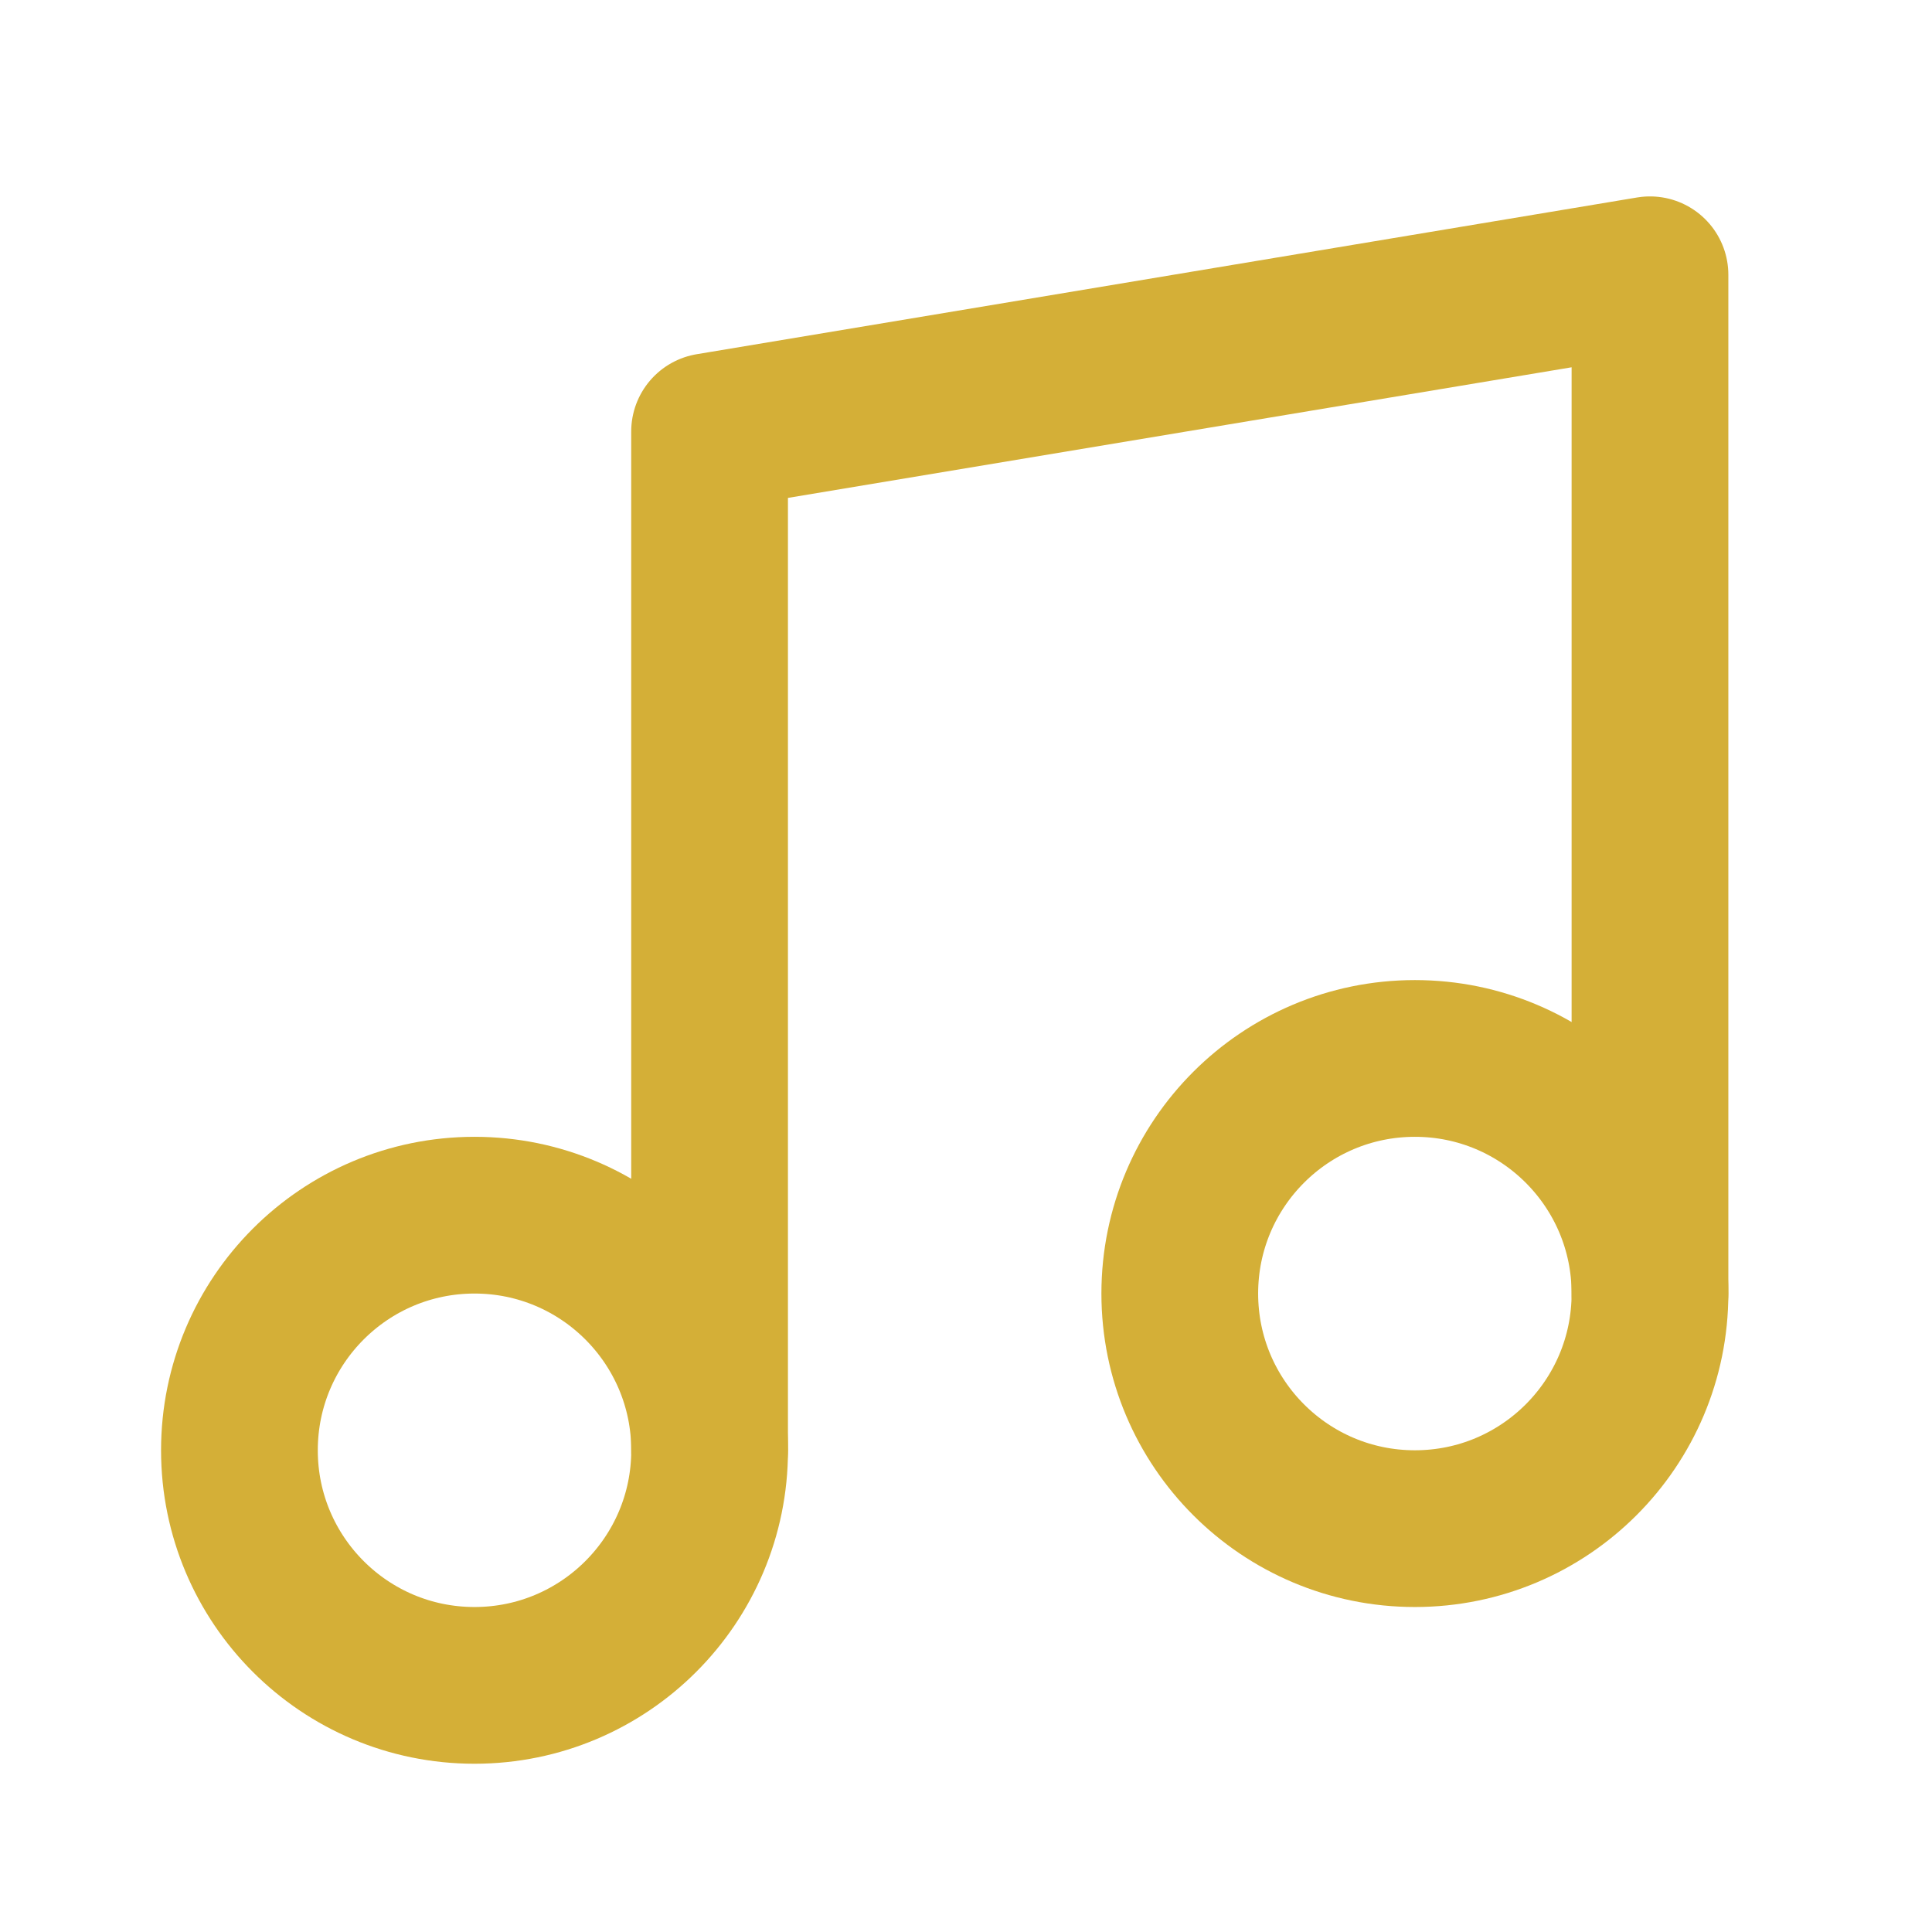
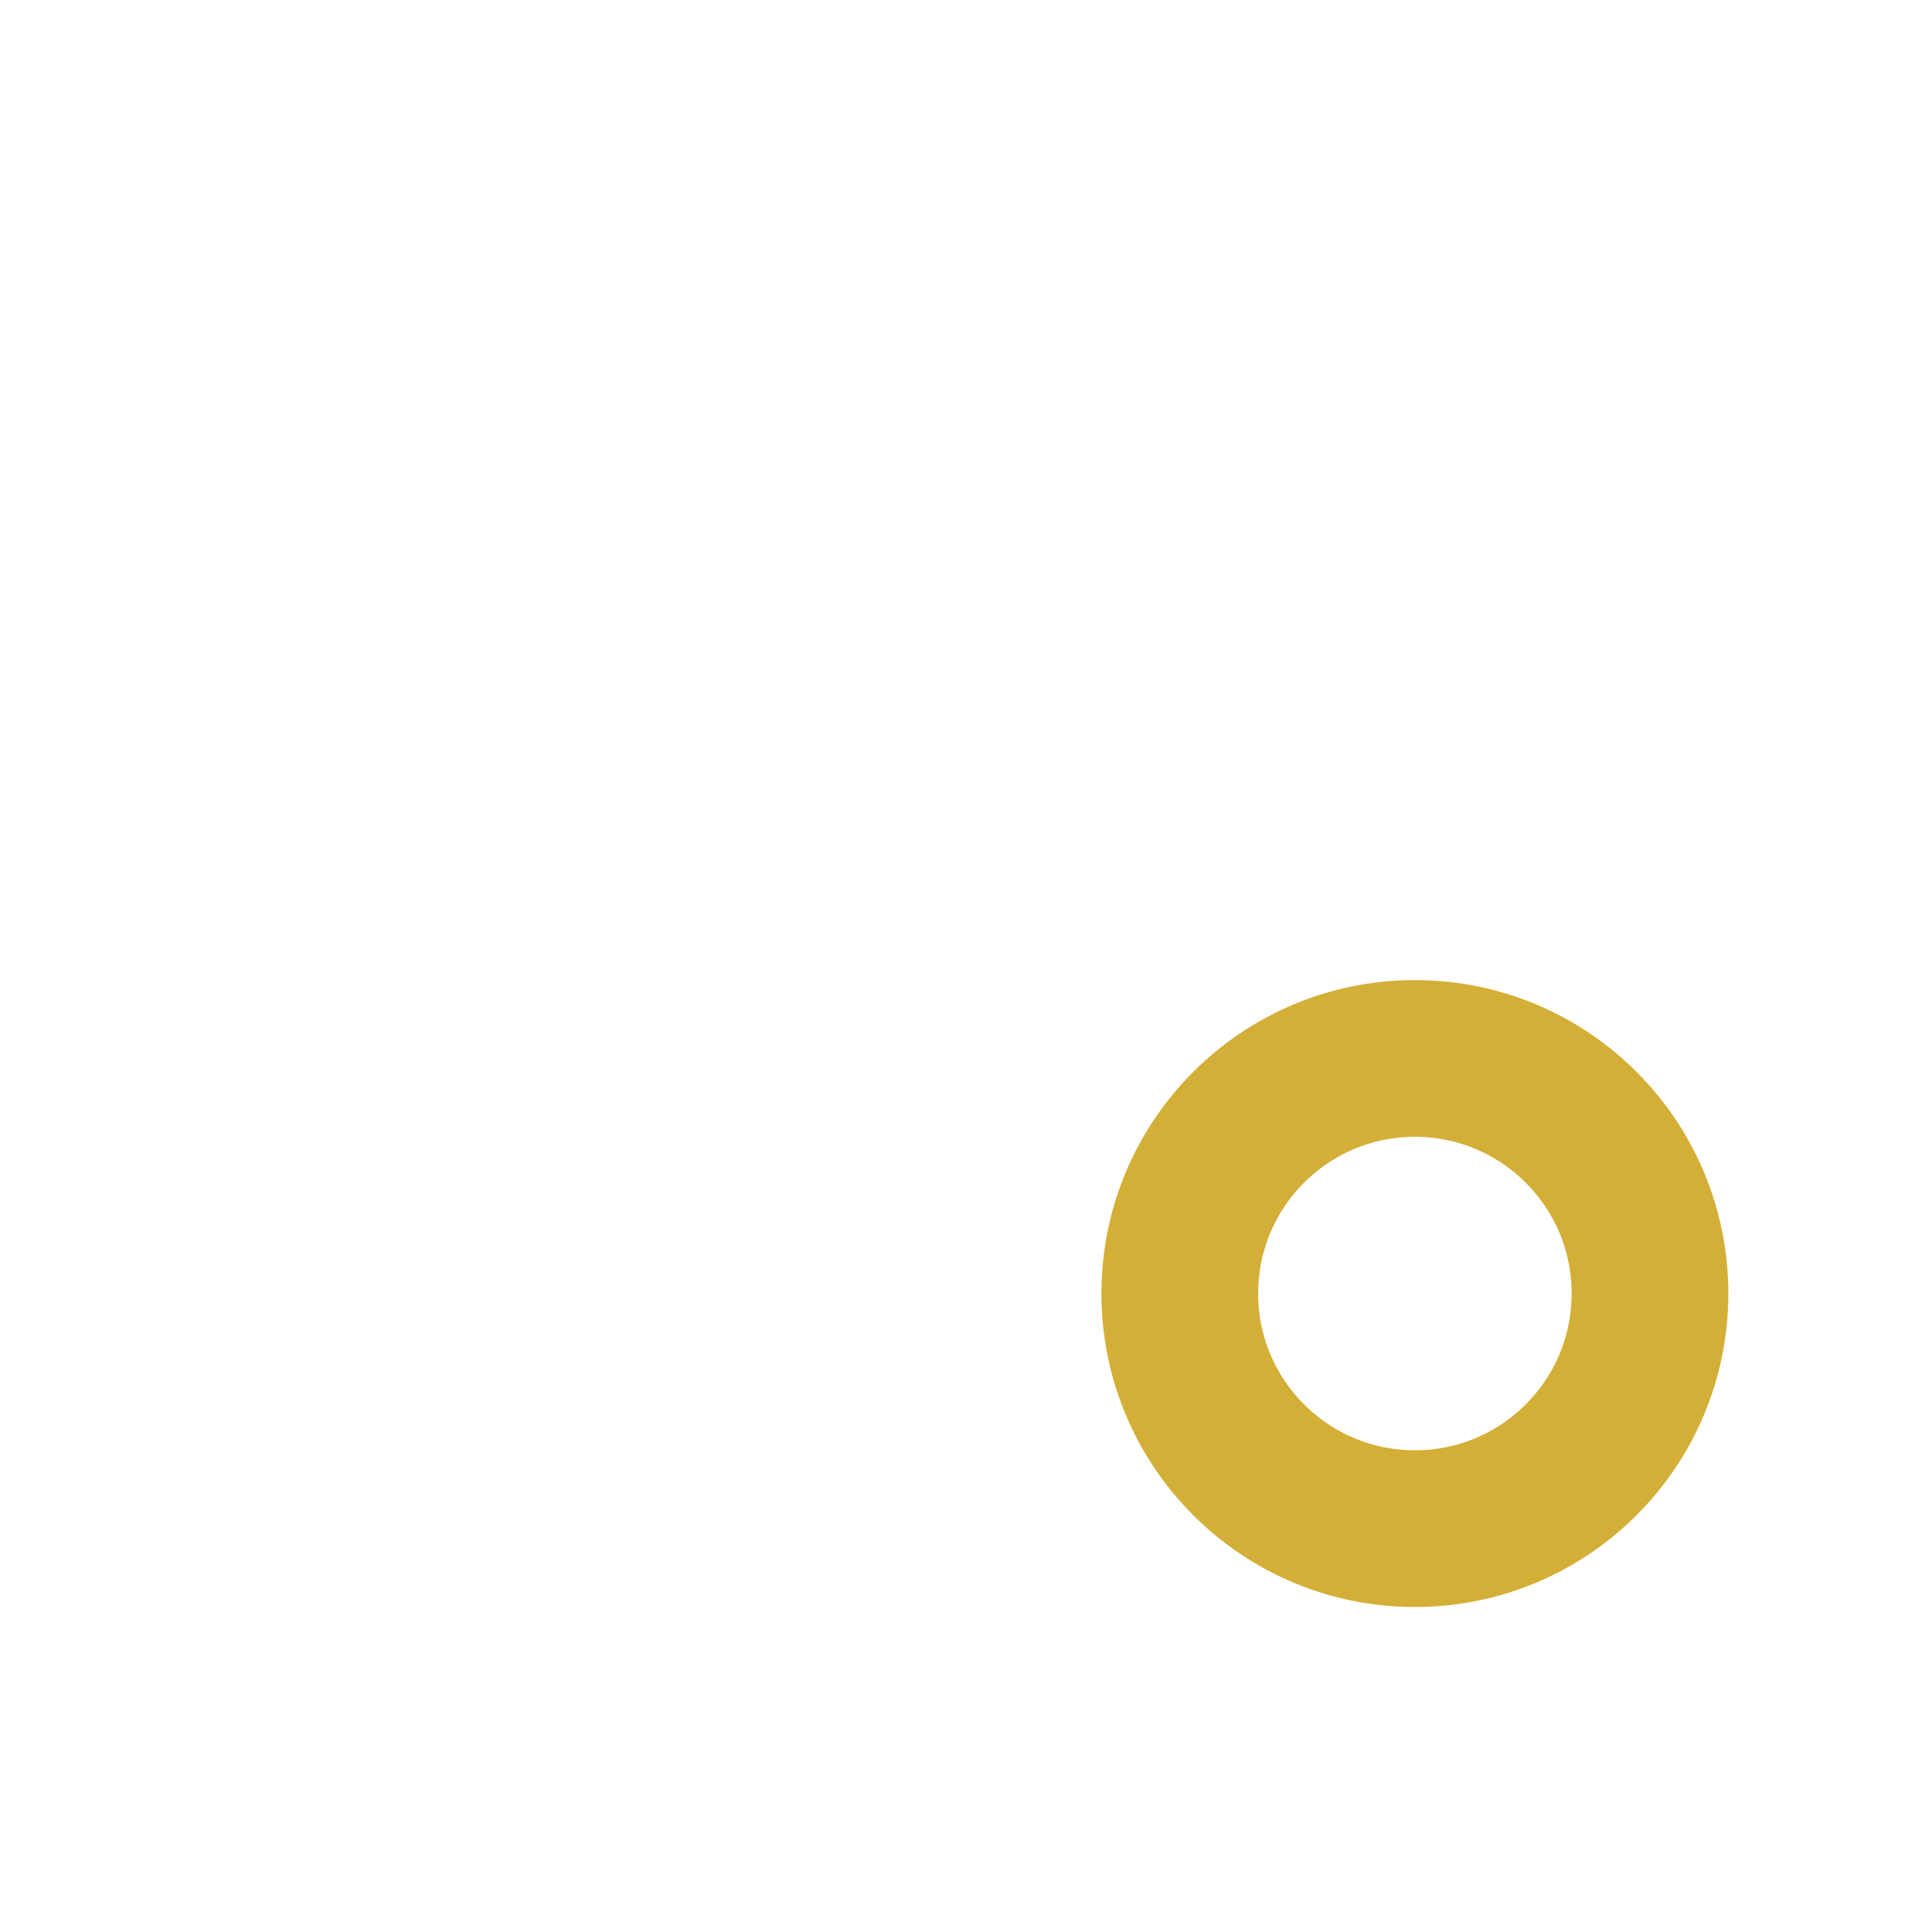
<svg xmlns="http://www.w3.org/2000/svg" width="40" height="40" viewBox="0 0 40 40" fill="none">
-   <path d="M14.691 30.026V8.934L34.161 5.689V26.782" stroke="#D4AF37" stroke-width="3.245" stroke-linecap="round" stroke-linejoin="round" />
-   <path d="M9.824 34.894C12.512 34.894 14.692 32.715 14.692 30.027C14.692 27.338 12.512 25.159 9.824 25.159C7.136 25.159 4.957 27.338 4.957 30.027C4.957 32.715 7.136 34.894 9.824 34.894Z" stroke="#D4AF37" stroke-width="3.245" stroke-linecap="round" stroke-linejoin="round" />
  <path d="M29.294 31.649C31.982 31.649 34.161 29.47 34.161 26.781C34.161 24.093 31.982 21.914 29.294 21.914C26.605 21.914 24.426 24.093 24.426 26.781C24.426 29.47 26.605 31.649 29.294 31.649Z" stroke="#D4AF37" stroke-width="3.245" stroke-linecap="round" stroke-linejoin="round" />
</svg>